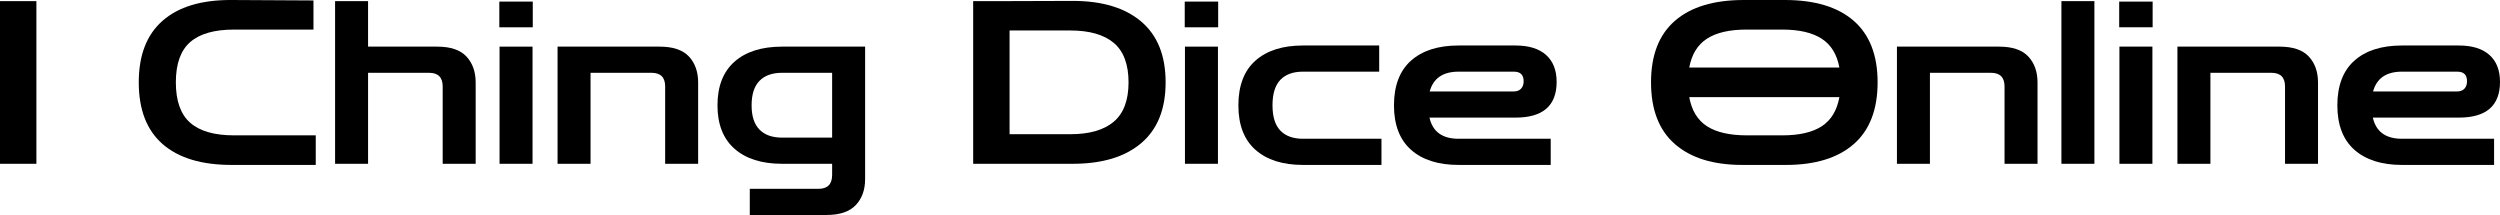
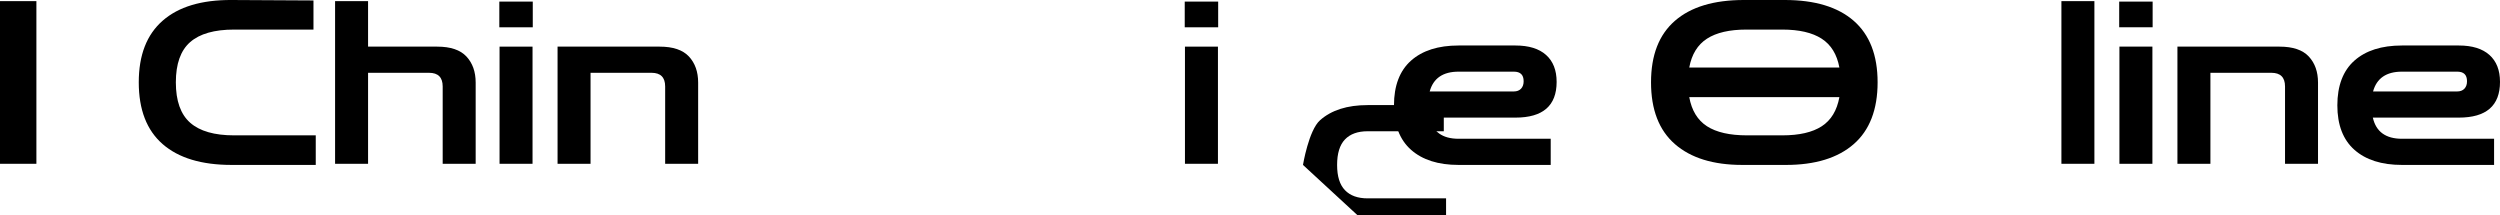
<svg xmlns="http://www.w3.org/2000/svg" id="a" viewBox="0 0 659.39 56.7">
  <path d="M0,43.2V.3H9.6V43.2H0Z" />
  <path d="M61.08,43.5c-7.92,0-13.98-1.83-18.18-5.49-4.2-3.66-6.3-9.09-6.3-16.29s2.1-12.58,6.3-16.26C47.1,1.78,53.16-.04,61.08,0l21.6,.12V7.8h-20.94c-5.2,0-9.06,1.1-11.58,3.3-2.52,2.2-3.78,5.74-3.78,10.62s1.26,8.43,3.78,10.65c2.52,2.22,6.38,3.33,11.58,3.33h21.54v7.8h-22.2Z" />
  <path d="M88.38,43.2V.3h8.7V12.3h18.24c3.52,0,6.09,.87,7.71,2.61,1.62,1.74,2.43,4.03,2.43,6.87v21.42h-8.7V22.8c0-2.4-1.2-3.6-3.6-3.6h-16.08v24h-8.7Z" />
  <path d="M131.7,7.2V.42h8.82V7.2h-8.82Zm.06,36V12.3h8.7v30.9h-8.7Z" />
  <path d="M147.06,43.2V12.3h26.94c3.52,0,6.09,.87,7.71,2.61,1.62,1.74,2.43,4.03,2.43,6.87v21.42h-8.7V22.8c0-2.4-1.2-3.6-3.6-3.6h-16.08v24h-8.7Z" />
-   <path d="M197.76,56.7v-6.9h18.12c2.4,0,3.6-1.22,3.6-3.66v-2.94h-13.2c-5.36,0-9.54-1.32-12.54-3.96s-4.5-6.46-4.5-11.46,1.5-8.88,4.5-11.52,7.18-3.96,12.54-3.96h21.9V47.22c0,2.84-.82,5.13-2.46,6.87-1.64,1.74-4.2,2.61-7.68,2.61h-20.28Zm8.52-20.4h13.2V19.2h-13.2c-2.6,0-4.59,.71-5.97,2.13-1.38,1.42-2.07,3.57-2.07,6.45s.69,4.97,2.07,6.39c1.38,1.42,3.37,2.13,5.97,2.13Z" />
-   <path d="M256.68,43.2V.3h7.08l19.2-.06c7.76,0,13.78,1.82,18.06,5.46,4.28,3.64,6.42,8.98,6.42,16.02s-2.14,12.38-6.42,16.02c-4.28,3.64-10.3,5.46-18.06,5.46h-26.28Zm25.62-35.16h-16.02v27.36h16.02c5.04,0,8.86-1.1,11.46-3.3,2.6-2.2,3.9-5.66,3.9-10.38s-1.3-8.23-3.9-10.41c-2.6-2.18-6.42-3.27-11.46-3.27Z" />
  <path d="M312.48,7.2V.42h8.82V7.2h-8.82Zm.06,36V12.3h8.7v30.9h-8.7Z" />
-   <path d="M343.67,43.5c-5.36,0-9.54-1.33-12.54-3.99-3-2.66-4.5-6.57-4.5-11.73s1.5-9.13,4.5-11.79c3-2.66,7.18-3.99,12.54-3.99h20.1v6.9h-20.1c-2.6,0-4.59,.72-5.97,2.16s-2.07,3.68-2.07,6.72,.69,5.22,2.07,6.66c1.38,1.44,3.37,2.16,5.97,2.16h20.7v6.9h-20.7Z" />
+   <path d="M343.67,43.5s1.5-9.13,4.5-11.79c3-2.66,7.18-3.99,12.54-3.99h20.1v6.9h-20.1c-2.6,0-4.59,.72-5.97,2.16s-2.07,3.68-2.07,6.72,.69,5.22,2.07,6.66c1.38,1.44,3.37,2.16,5.97,2.16h20.7v6.9h-20.7Z" />
  <path d="M384.71,43.5c-5.36,0-9.54-1.33-12.54-3.99-3-2.66-4.5-6.57-4.5-11.73s1.5-9.13,4.5-11.79c3-2.66,7.18-3.99,12.54-3.99h15c3.52,0,6.21,.83,8.07,2.49,1.86,1.66,2.79,4.03,2.79,7.11,0,6.28-3.62,9.42-10.86,9.42h-22.68c.84,3.72,3.4,5.58,7.68,5.58h24.3v6.9h-24.3Zm0-24.6c-4.12,0-6.66,1.74-7.62,5.22h22.2c.8,0,1.43-.24,1.89-.72,.46-.48,.69-1.14,.69-1.98,0-1.68-.86-2.52-2.58-2.52h-14.58Z" />
  <path d="M459.53,43.5c-7.64,0-13.56-1.83-17.76-5.49-4.2-3.66-6.3-9.09-6.3-16.29s2.1-12.57,6.3-16.23C445.97,1.83,452.03,0,459.95,0h10.8c7.92,0,13.98,1.83,18.18,5.49s6.3,9.07,6.3,16.23-2.1,12.63-6.3,16.29-10.16,5.49-17.88,5.49h-11.52Zm1.08-35.7c-4.44,0-7.9,.8-10.38,2.4-2.48,1.6-4.04,4.14-4.68,7.62h39.6c-.64-3.48-2.2-6.02-4.68-7.62-2.48-1.6-5.94-2.4-10.38-2.4h-9.48Zm.18,27.9h9.3c4.48,0,7.95-.8,10.41-2.4,2.46-1.6,4.01-4.16,4.65-7.68h-39.6c.64,3.52,2.2,6.08,4.68,7.68,2.48,1.6,6,2.4,10.56,2.4Z" />
-   <path d="M500.33,43.2V12.3h26.94c3.52,0,6.09,.87,7.71,2.61,1.62,1.74,2.43,4.03,2.43,6.87v21.42h-8.7V22.8c0-2.4-1.2-3.6-3.6-3.6h-16.08v24h-8.7Z" />
  <path d="M543.71,43.2V.3h8.7V43.2h-8.7Z" />
  <path d="M558.95,7.2V.42h8.82V7.2h-8.82Zm.06,36V12.3h8.7v30.9h-8.7Z" />
  <path d="M574.31,43.2V12.3h26.94c3.52,0,6.09,.87,7.71,2.61,1.62,1.74,2.43,4.03,2.43,6.87v21.42h-8.7V22.8c0-2.4-1.2-3.6-3.6-3.6h-16.08v24h-8.7Z" />
  <path d="M633.53,43.5c-5.36,0-9.54-1.33-12.54-3.99-3-2.66-4.5-6.57-4.5-11.73s1.5-9.13,4.5-11.79c3-2.66,7.18-3.99,12.54-3.99h15c3.52,0,6.21,.83,8.07,2.49,1.86,1.66,2.79,4.03,2.79,7.11,0,6.28-3.62,9.42-10.86,9.42h-22.68c.84,3.72,3.4,5.58,7.68,5.58h24.3v6.9h-24.3Zm0-24.6c-4.12,0-6.66,1.74-7.62,5.22h22.2c.8,0,1.43-.24,1.89-.72,.46-.48,.69-1.14,.69-1.98,0-1.68-.86-2.52-2.58-2.52h-14.58Z" />
</svg>